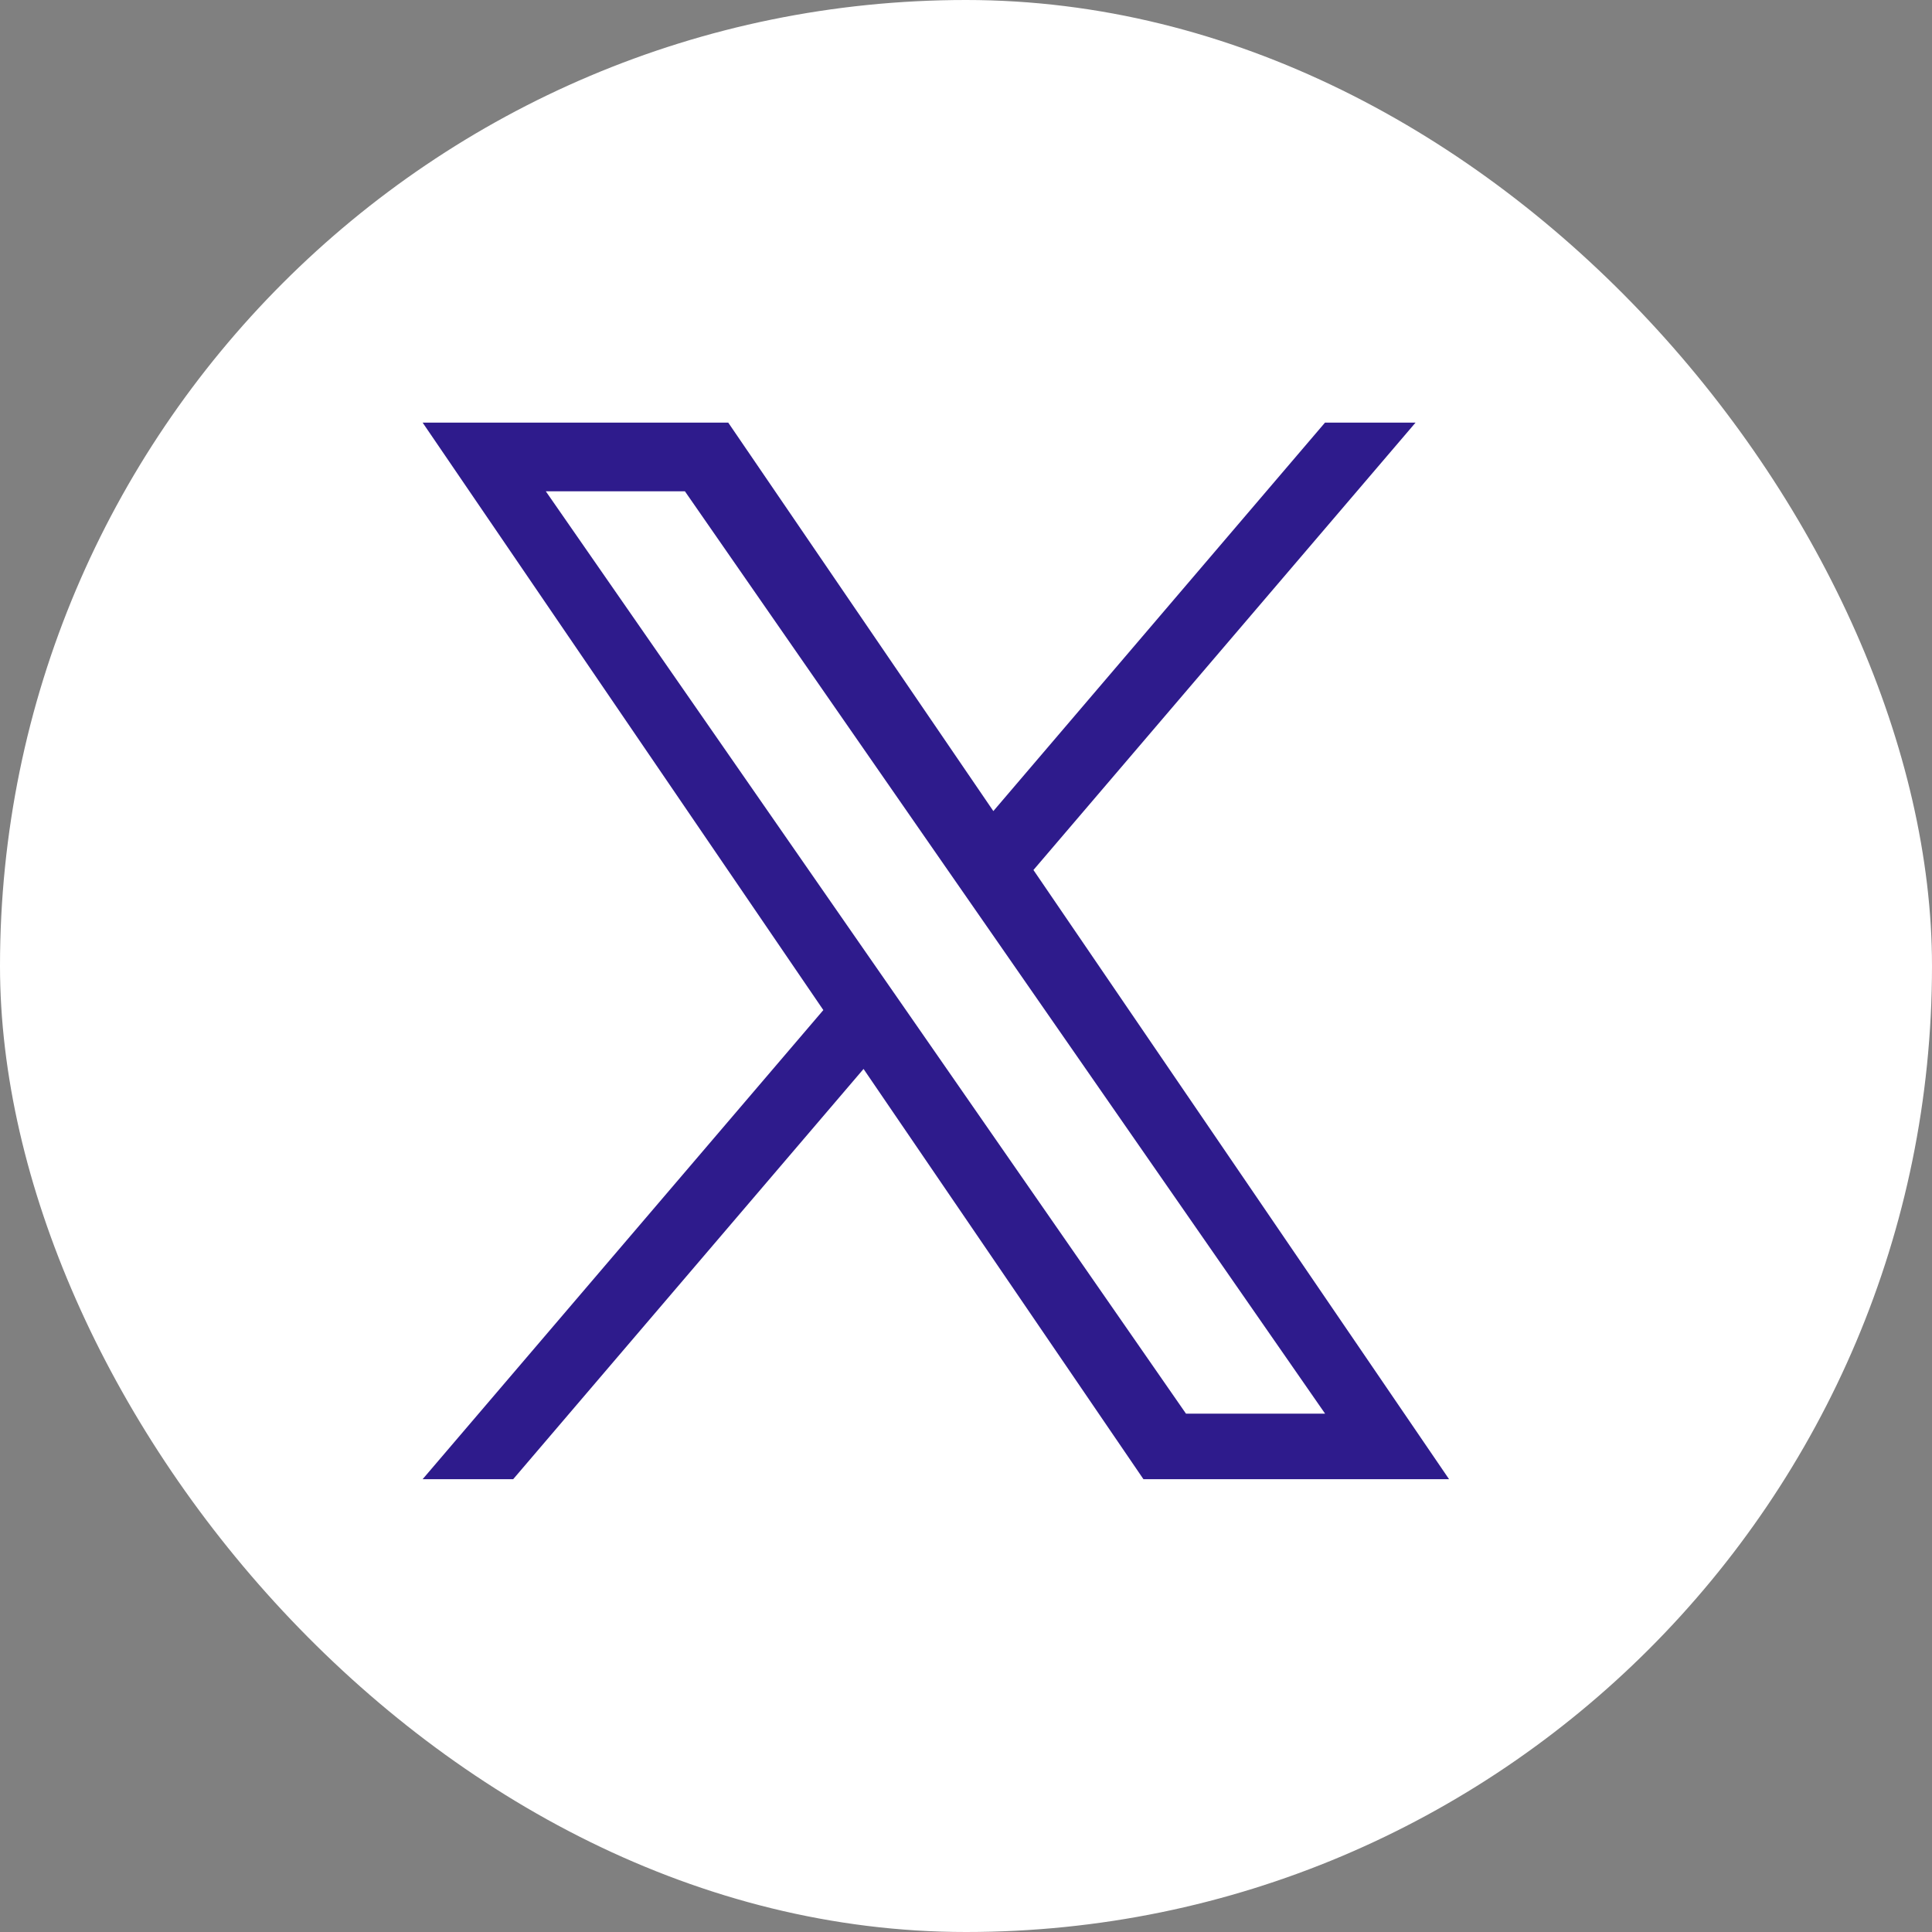
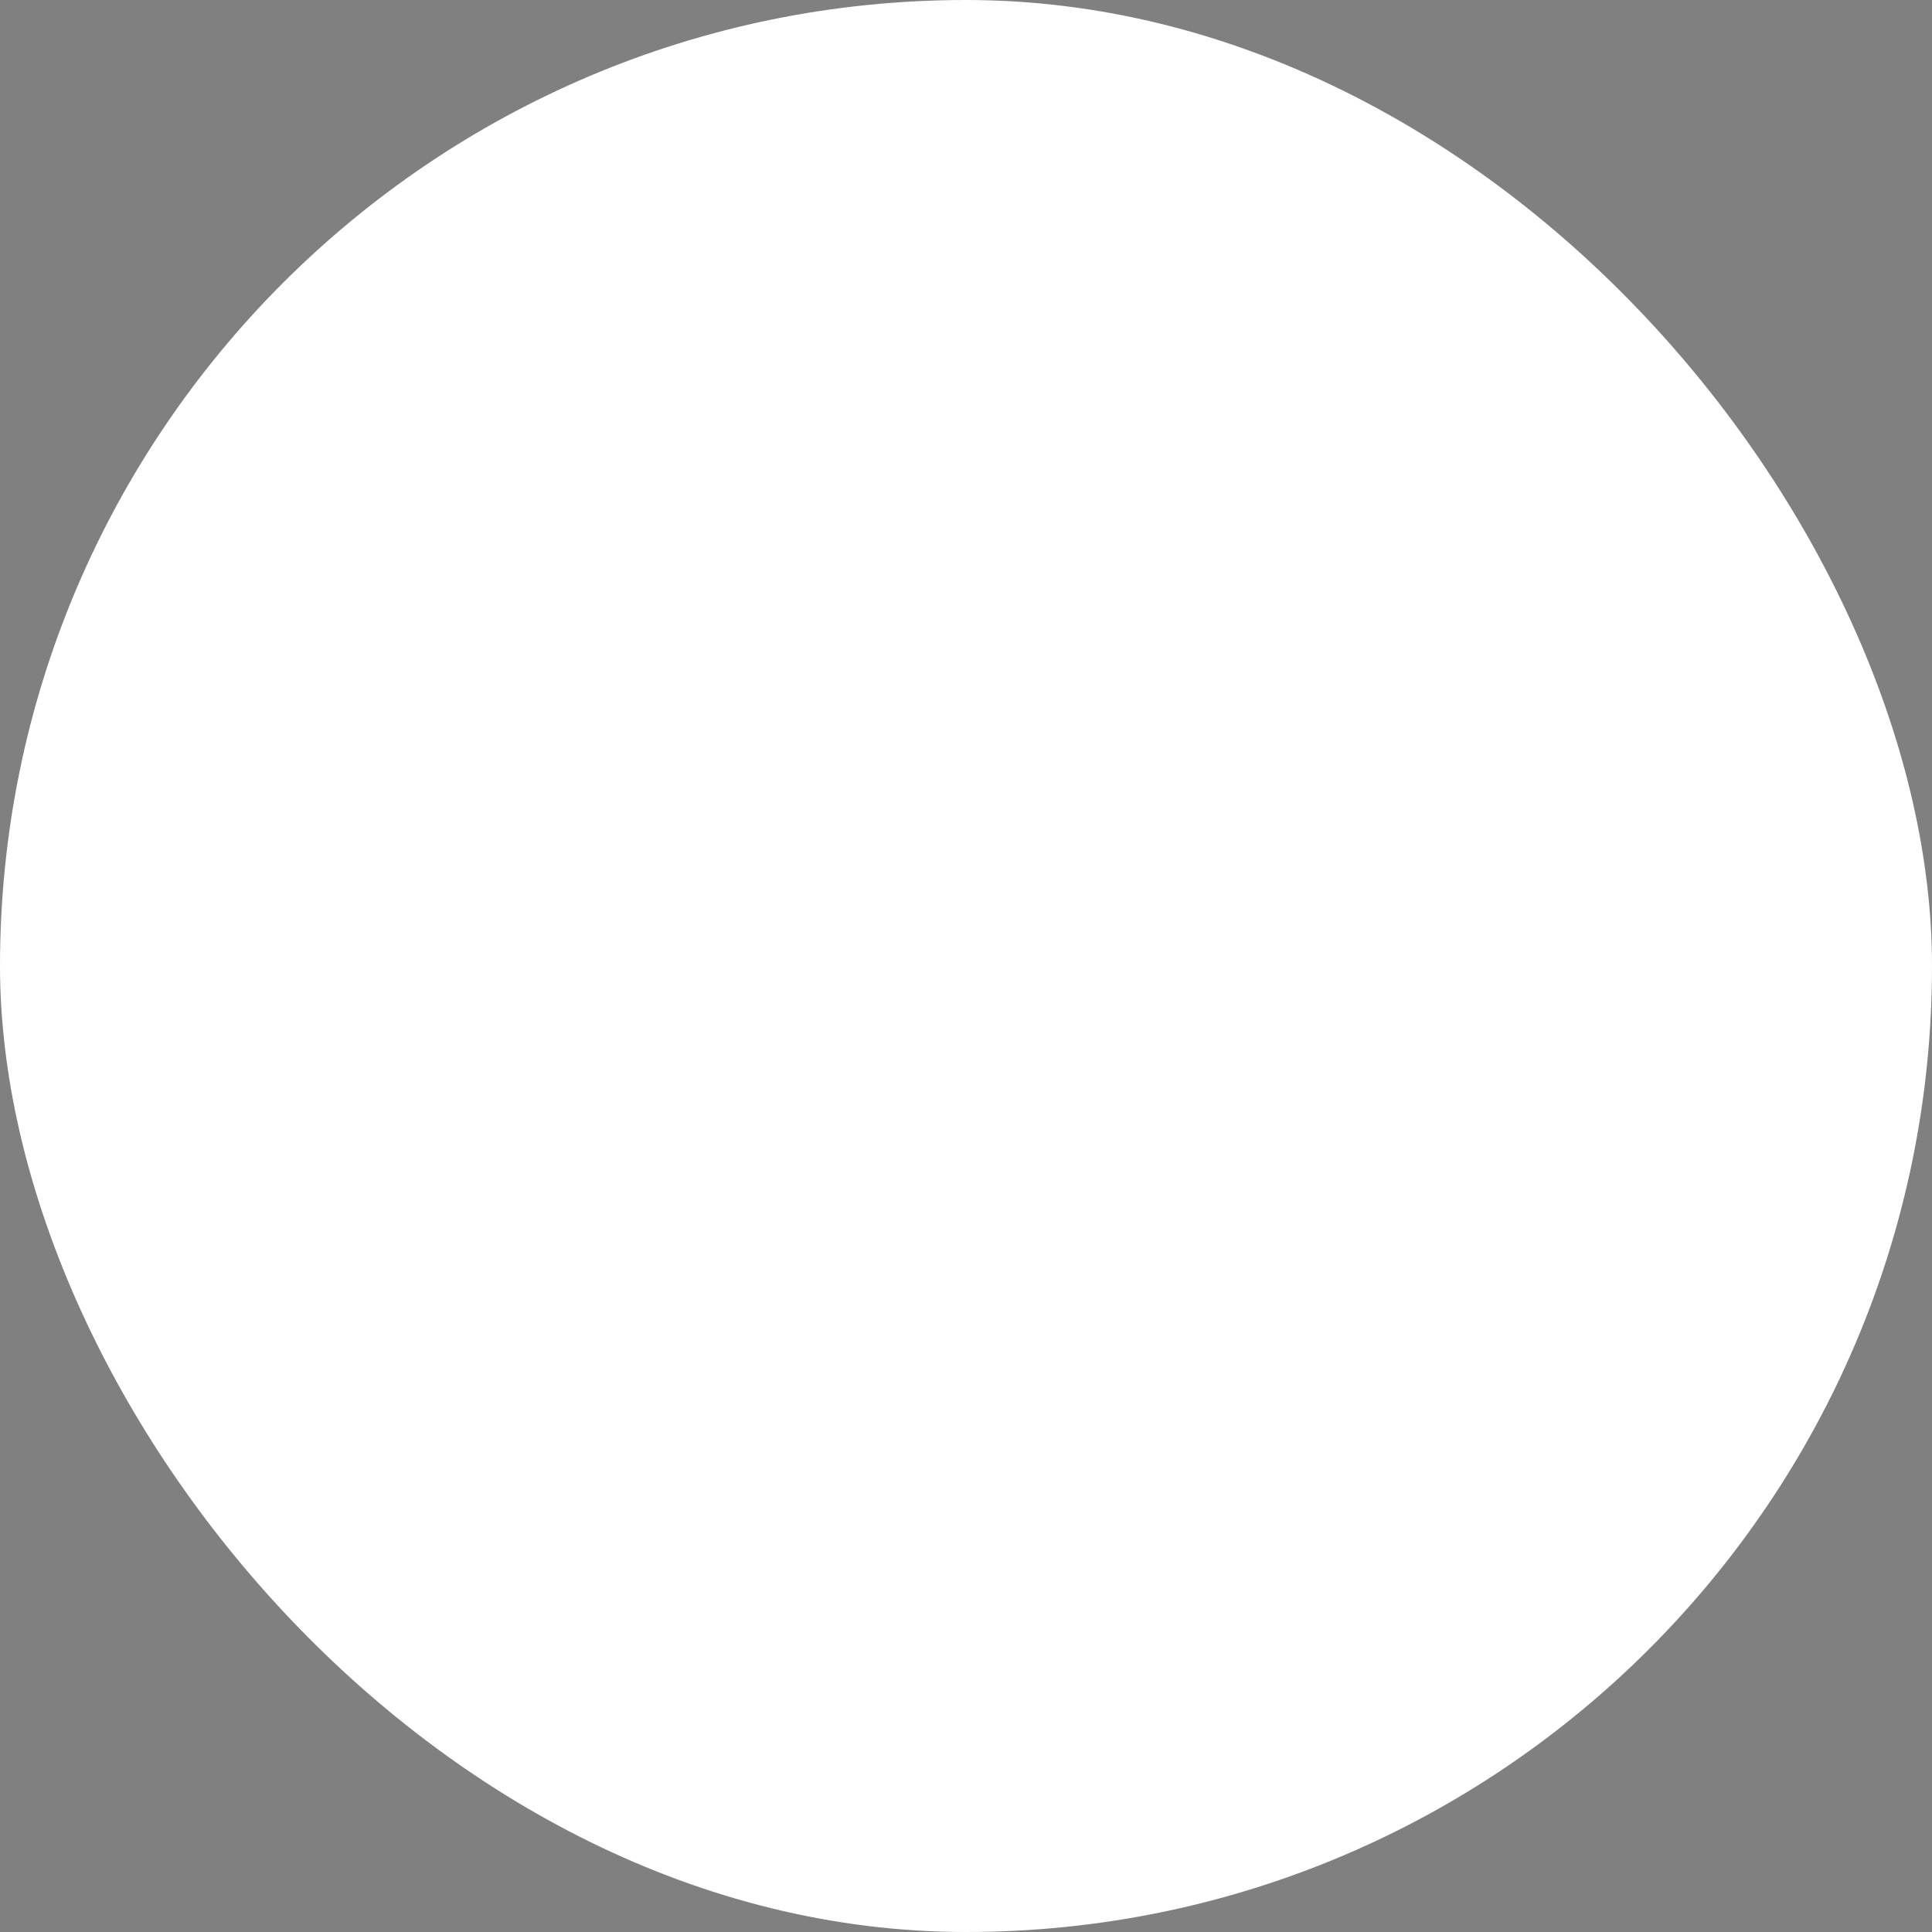
<svg xmlns="http://www.w3.org/2000/svg" width="32" height="32" viewBox="0 0 32 32" fill="none">
  <rect x="0" y="0" width="32" height="32" fill="#808080" stroke="none" />
  <rect width="32" height="32" rx="16" fill="white" />
-   <path d="M17.117 14.41L23.446 7H21.946L16.453 13.434L12.062 7H7L13.637 16.73L7 24.5H8.5L14.303 17.705L18.939 24.5H24.001L17.117 14.41ZM15.064 16.815L14.391 15.846L9.04 8.137H11.344L15.661 14.359L16.334 15.328L21.948 23.415H19.644L15.064 16.815Z" fill="#2E1B8C" />
</svg>